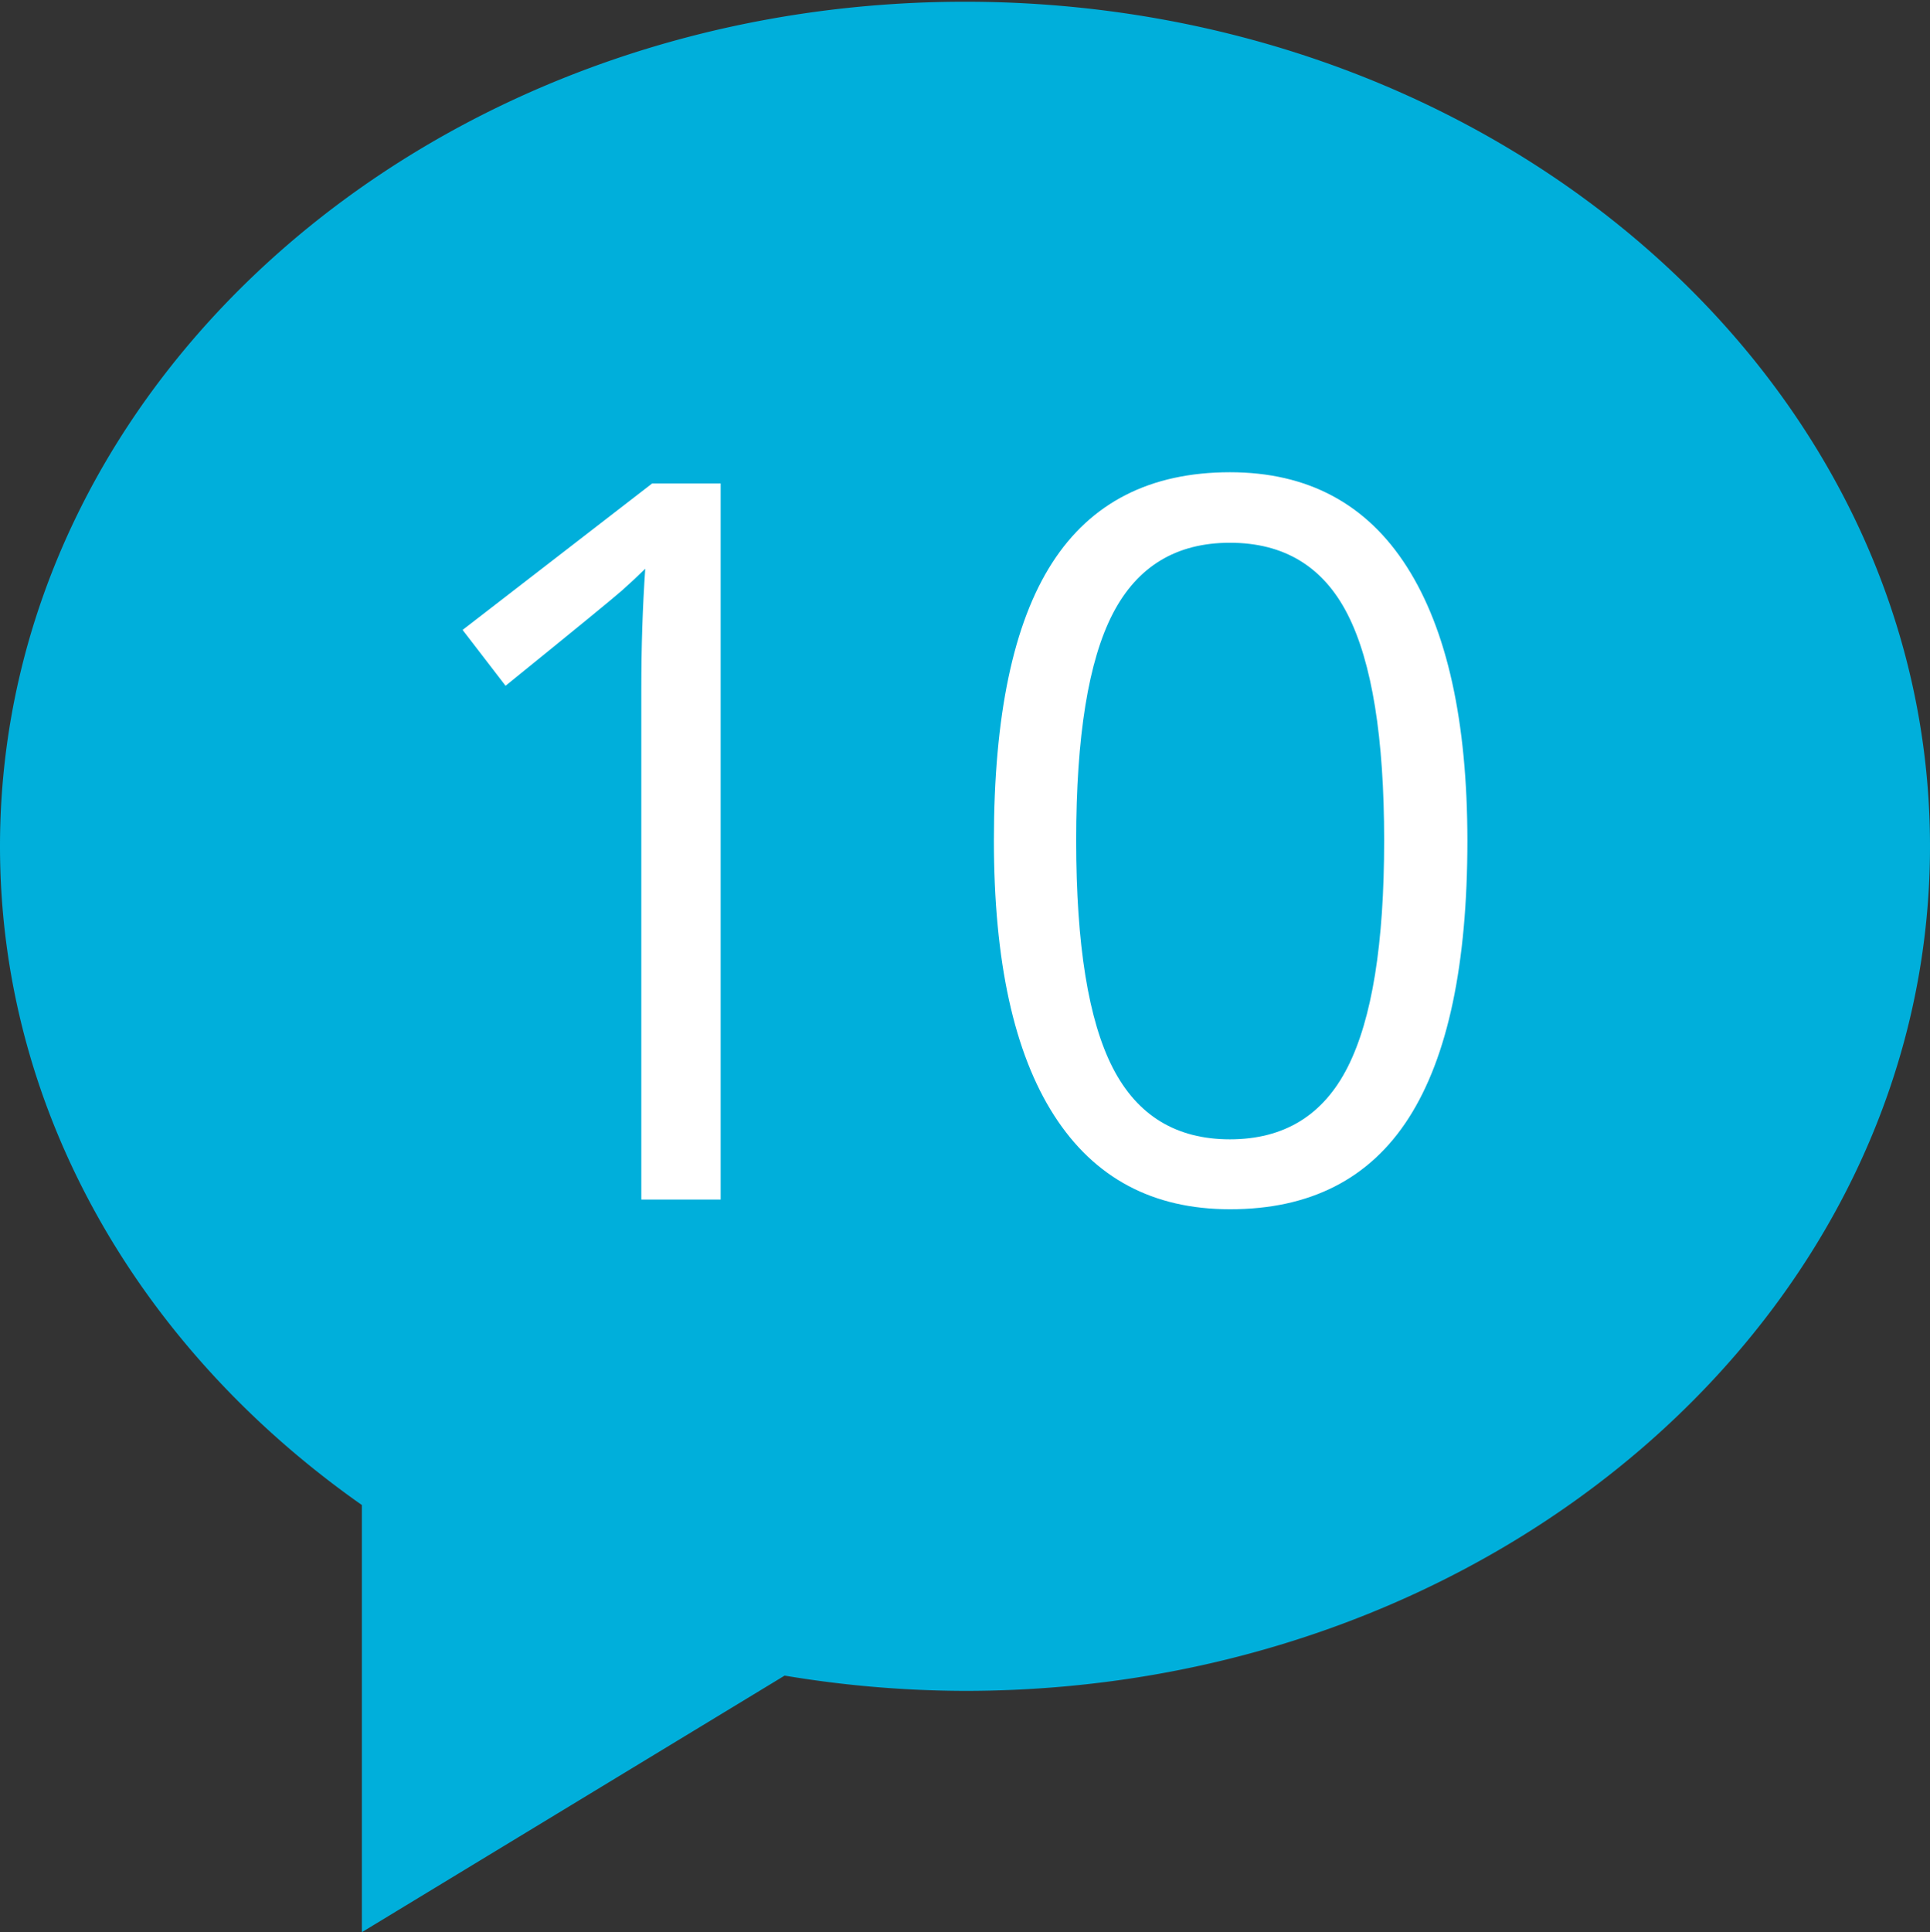
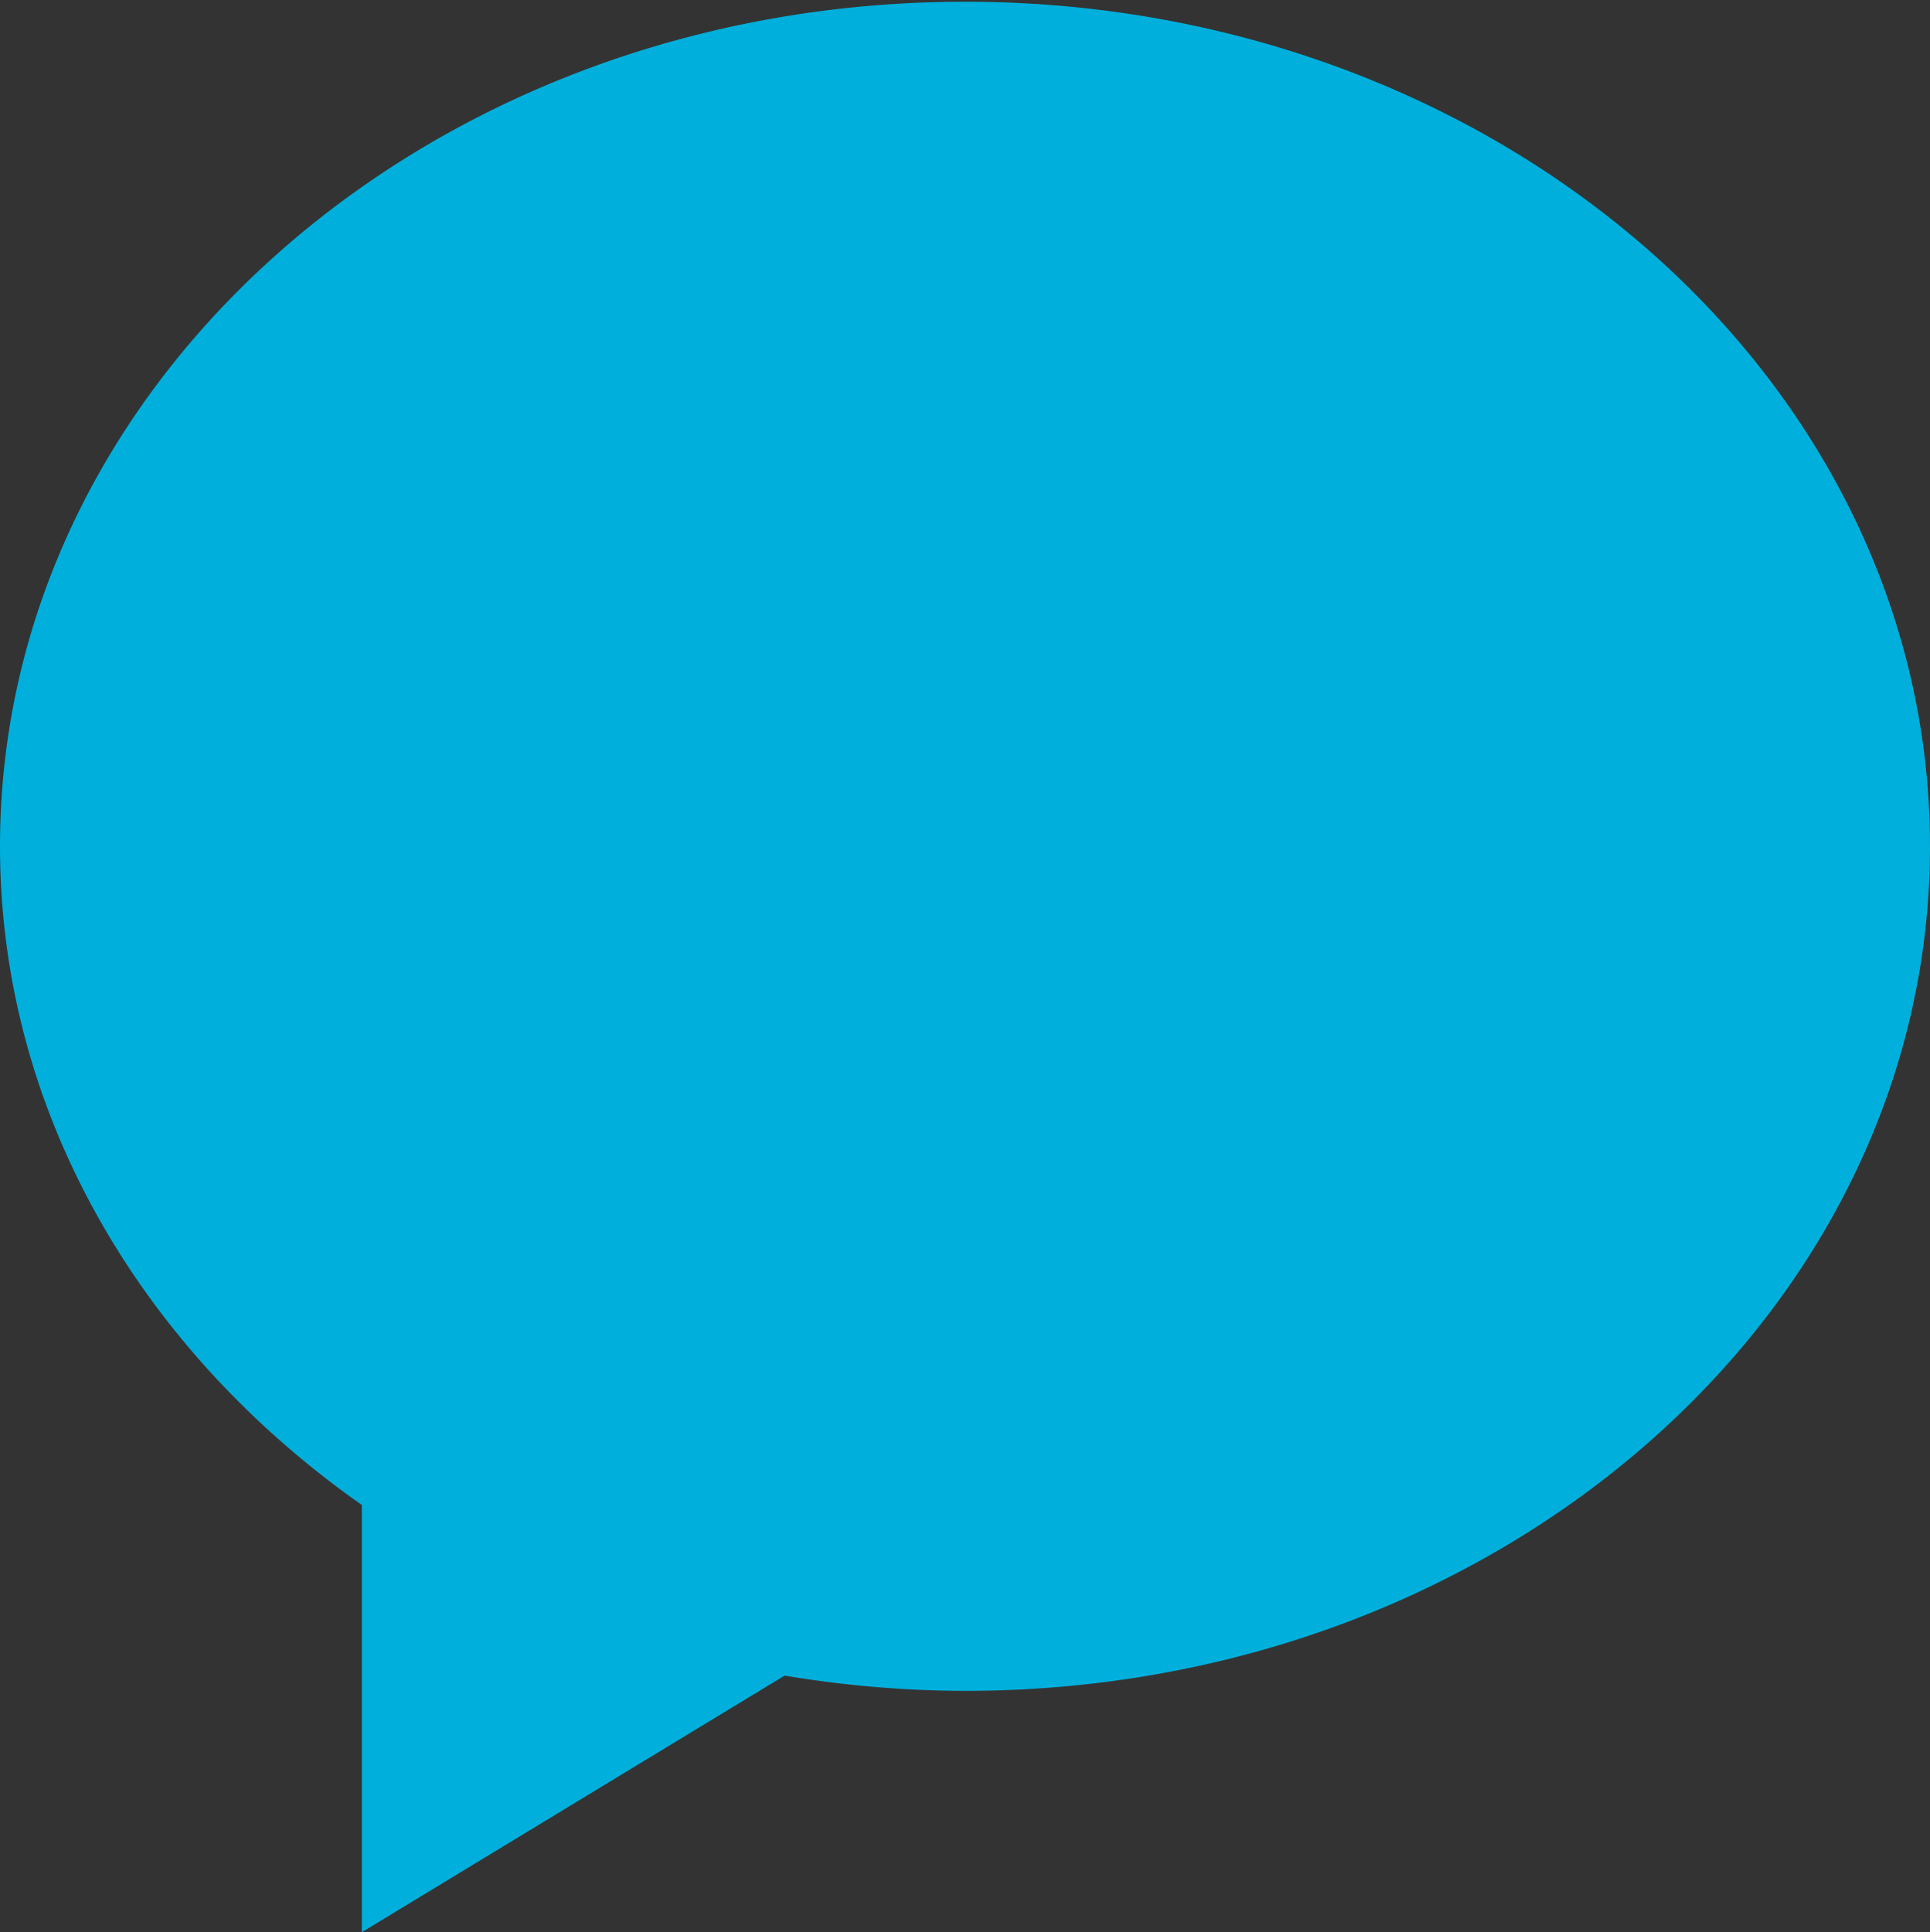
<svg xmlns="http://www.w3.org/2000/svg" id="Capa_1" data-name="Capa 1" viewBox="0 0 612 612.55">
  <rect x="0" y="0" width="612" height="612.55" fill="#333333" stroke="none" />
  <defs>
    <style>.cls-1{fill:#00afdb;}.cls-2{fill:#fff;}</style>
  </defs>
  <path class="cls-1" d="M306,.55C137,.55,0,120.43,0,268.3c0,84.51,44.85,159.75,114.75,208.83V612.55L248.8,531.21a350.92,350.92,0,0,0,57.2,4.84c169,0,306-119.87,306-267.75S475,.55,306,.55Z" />
-   <path class="cls-2" d="M228.52,380.29H203.36V218.49q0-20.18,1.25-38.19-3.27,3.25-7.3,6.83t-37,30.28L146.69,199.7l60.09-46.42h21.74Z" />
-   <path class="cls-2" d="M465.31,266.47q0,58.86-18.56,87.89t-56.75,29q-36.64,0-55.74-29.73t-19.1-87.19q0-59.31,18.48-88T390,149.71q37,0,56.13,30T465.31,266.47Zm-124.06,0q0,49.54,11.64,72.13T390,361.19q25.77,0,37.35-22.9t11.56-71.82q0-48.92-11.56-71.66T390,172.07q-25.47,0-37.11,22.43T341.25,266.47Z" />
</svg>